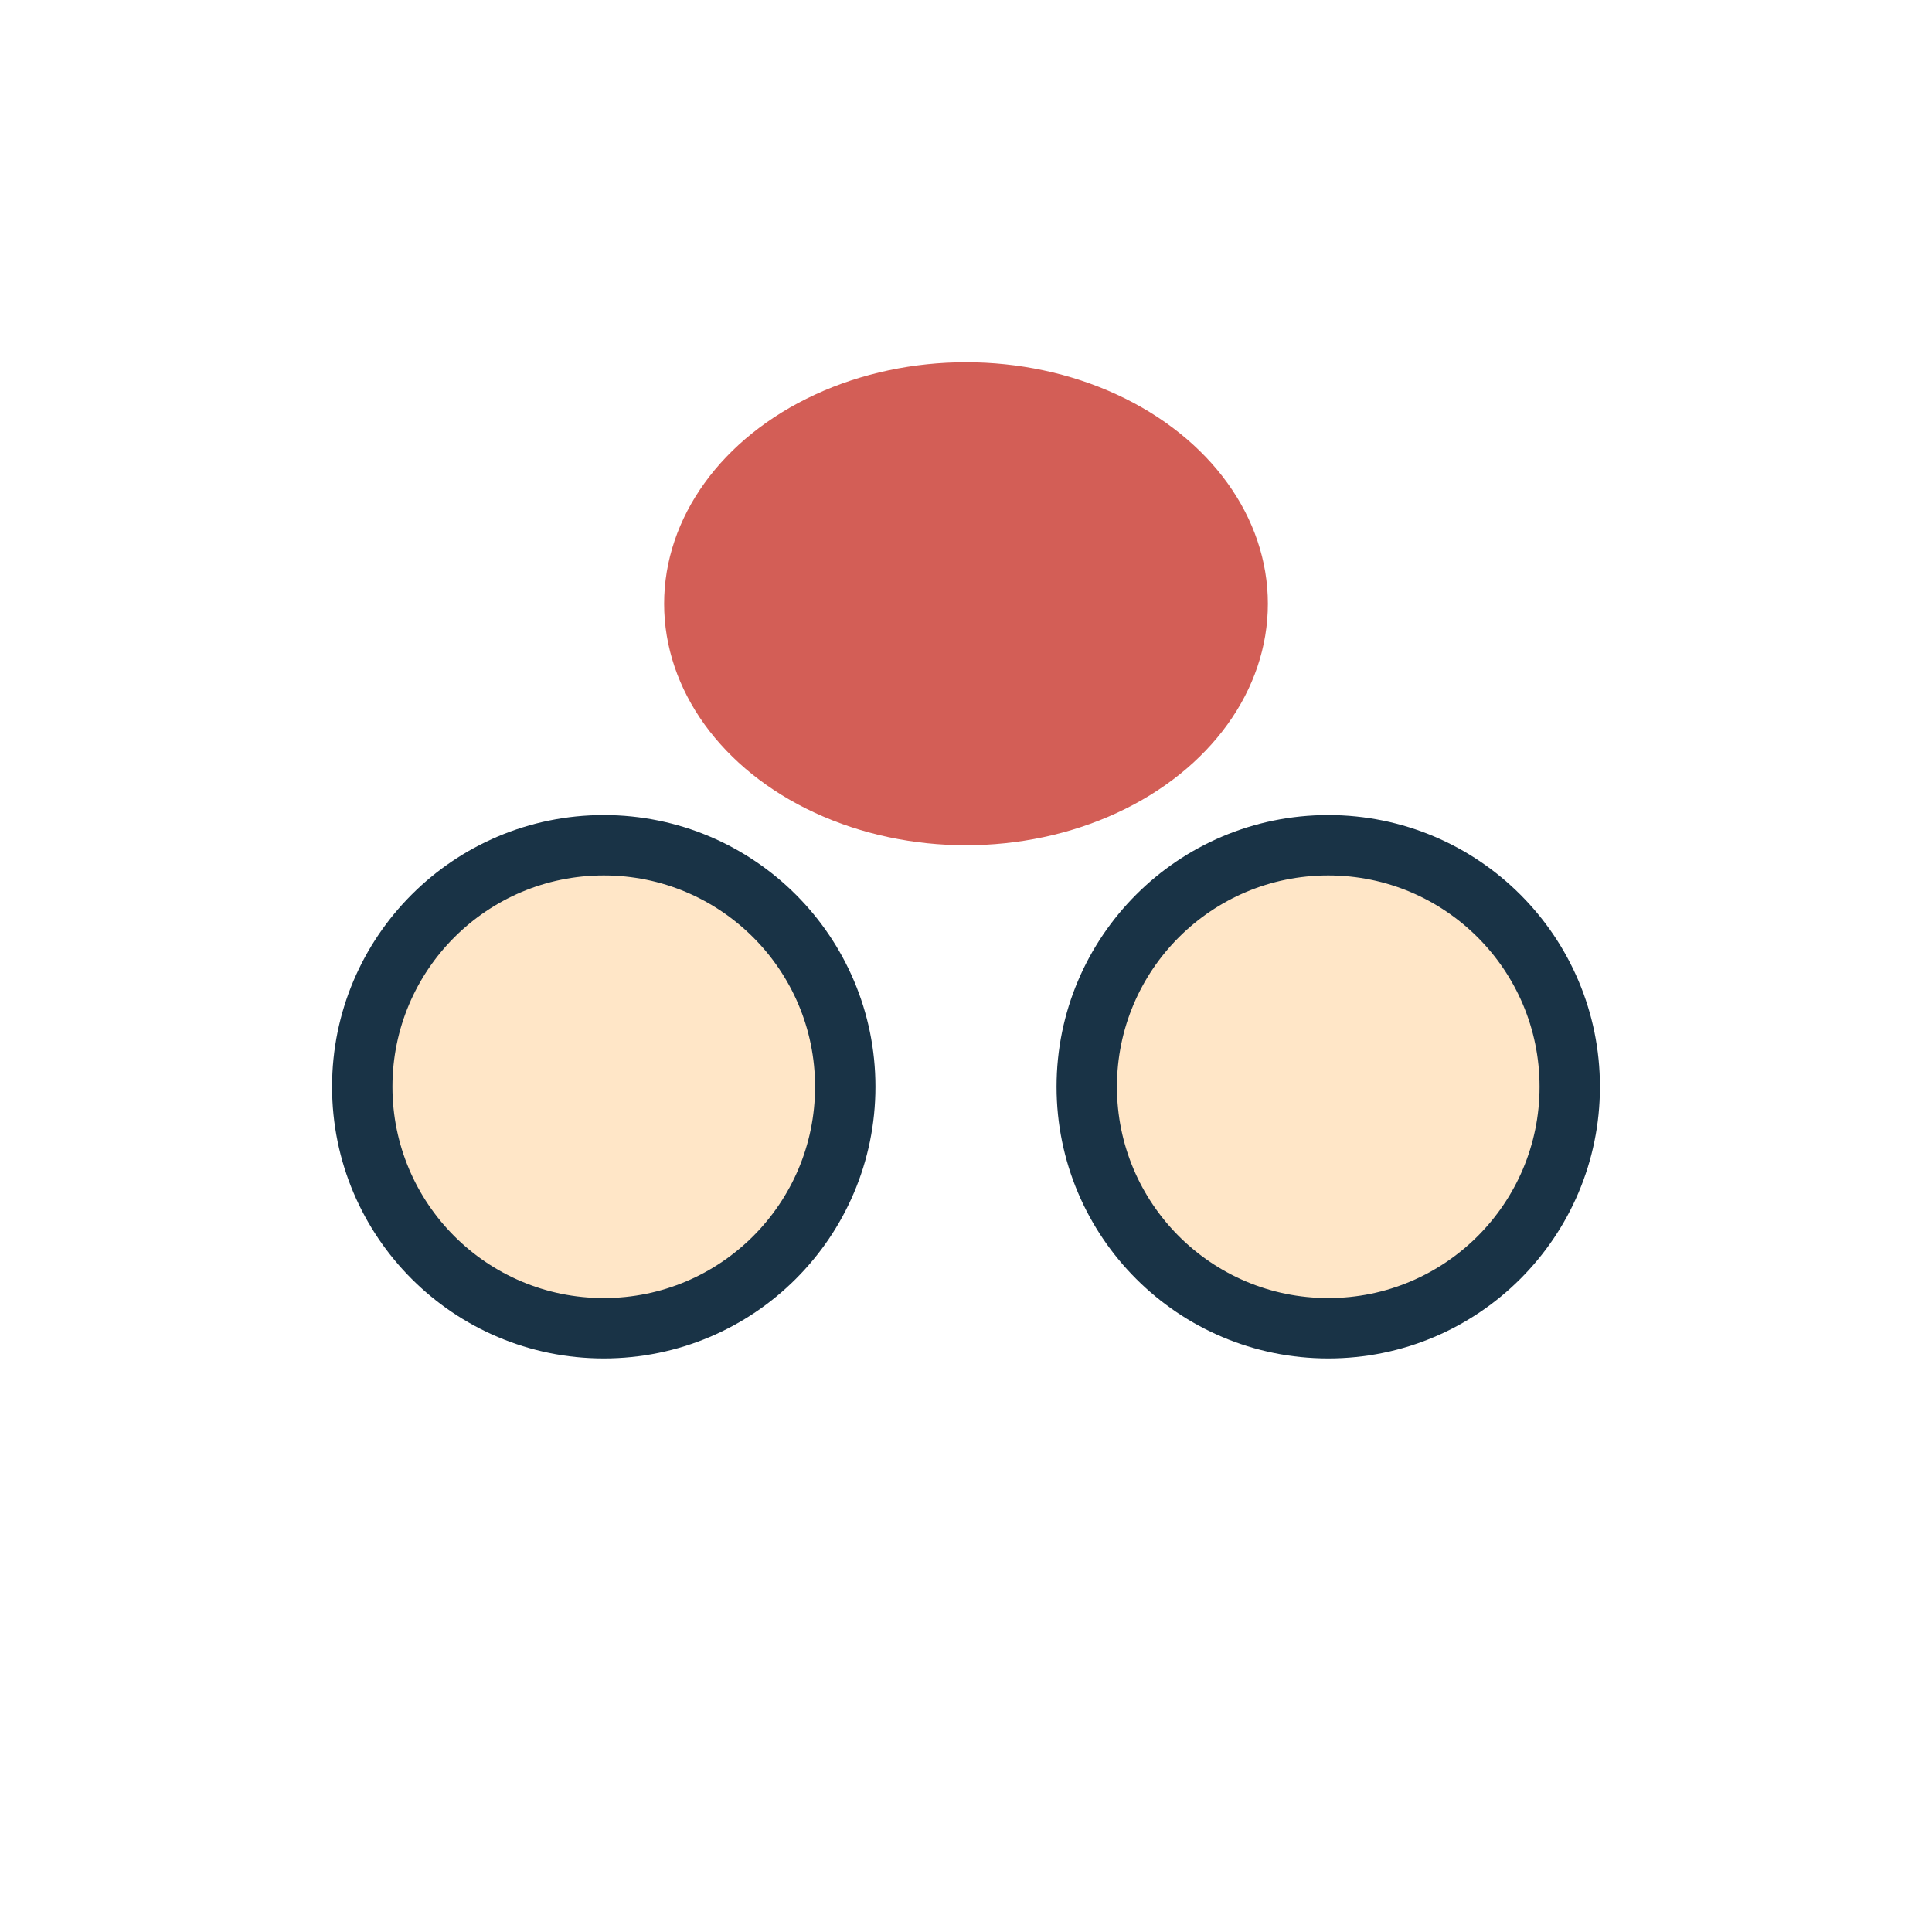
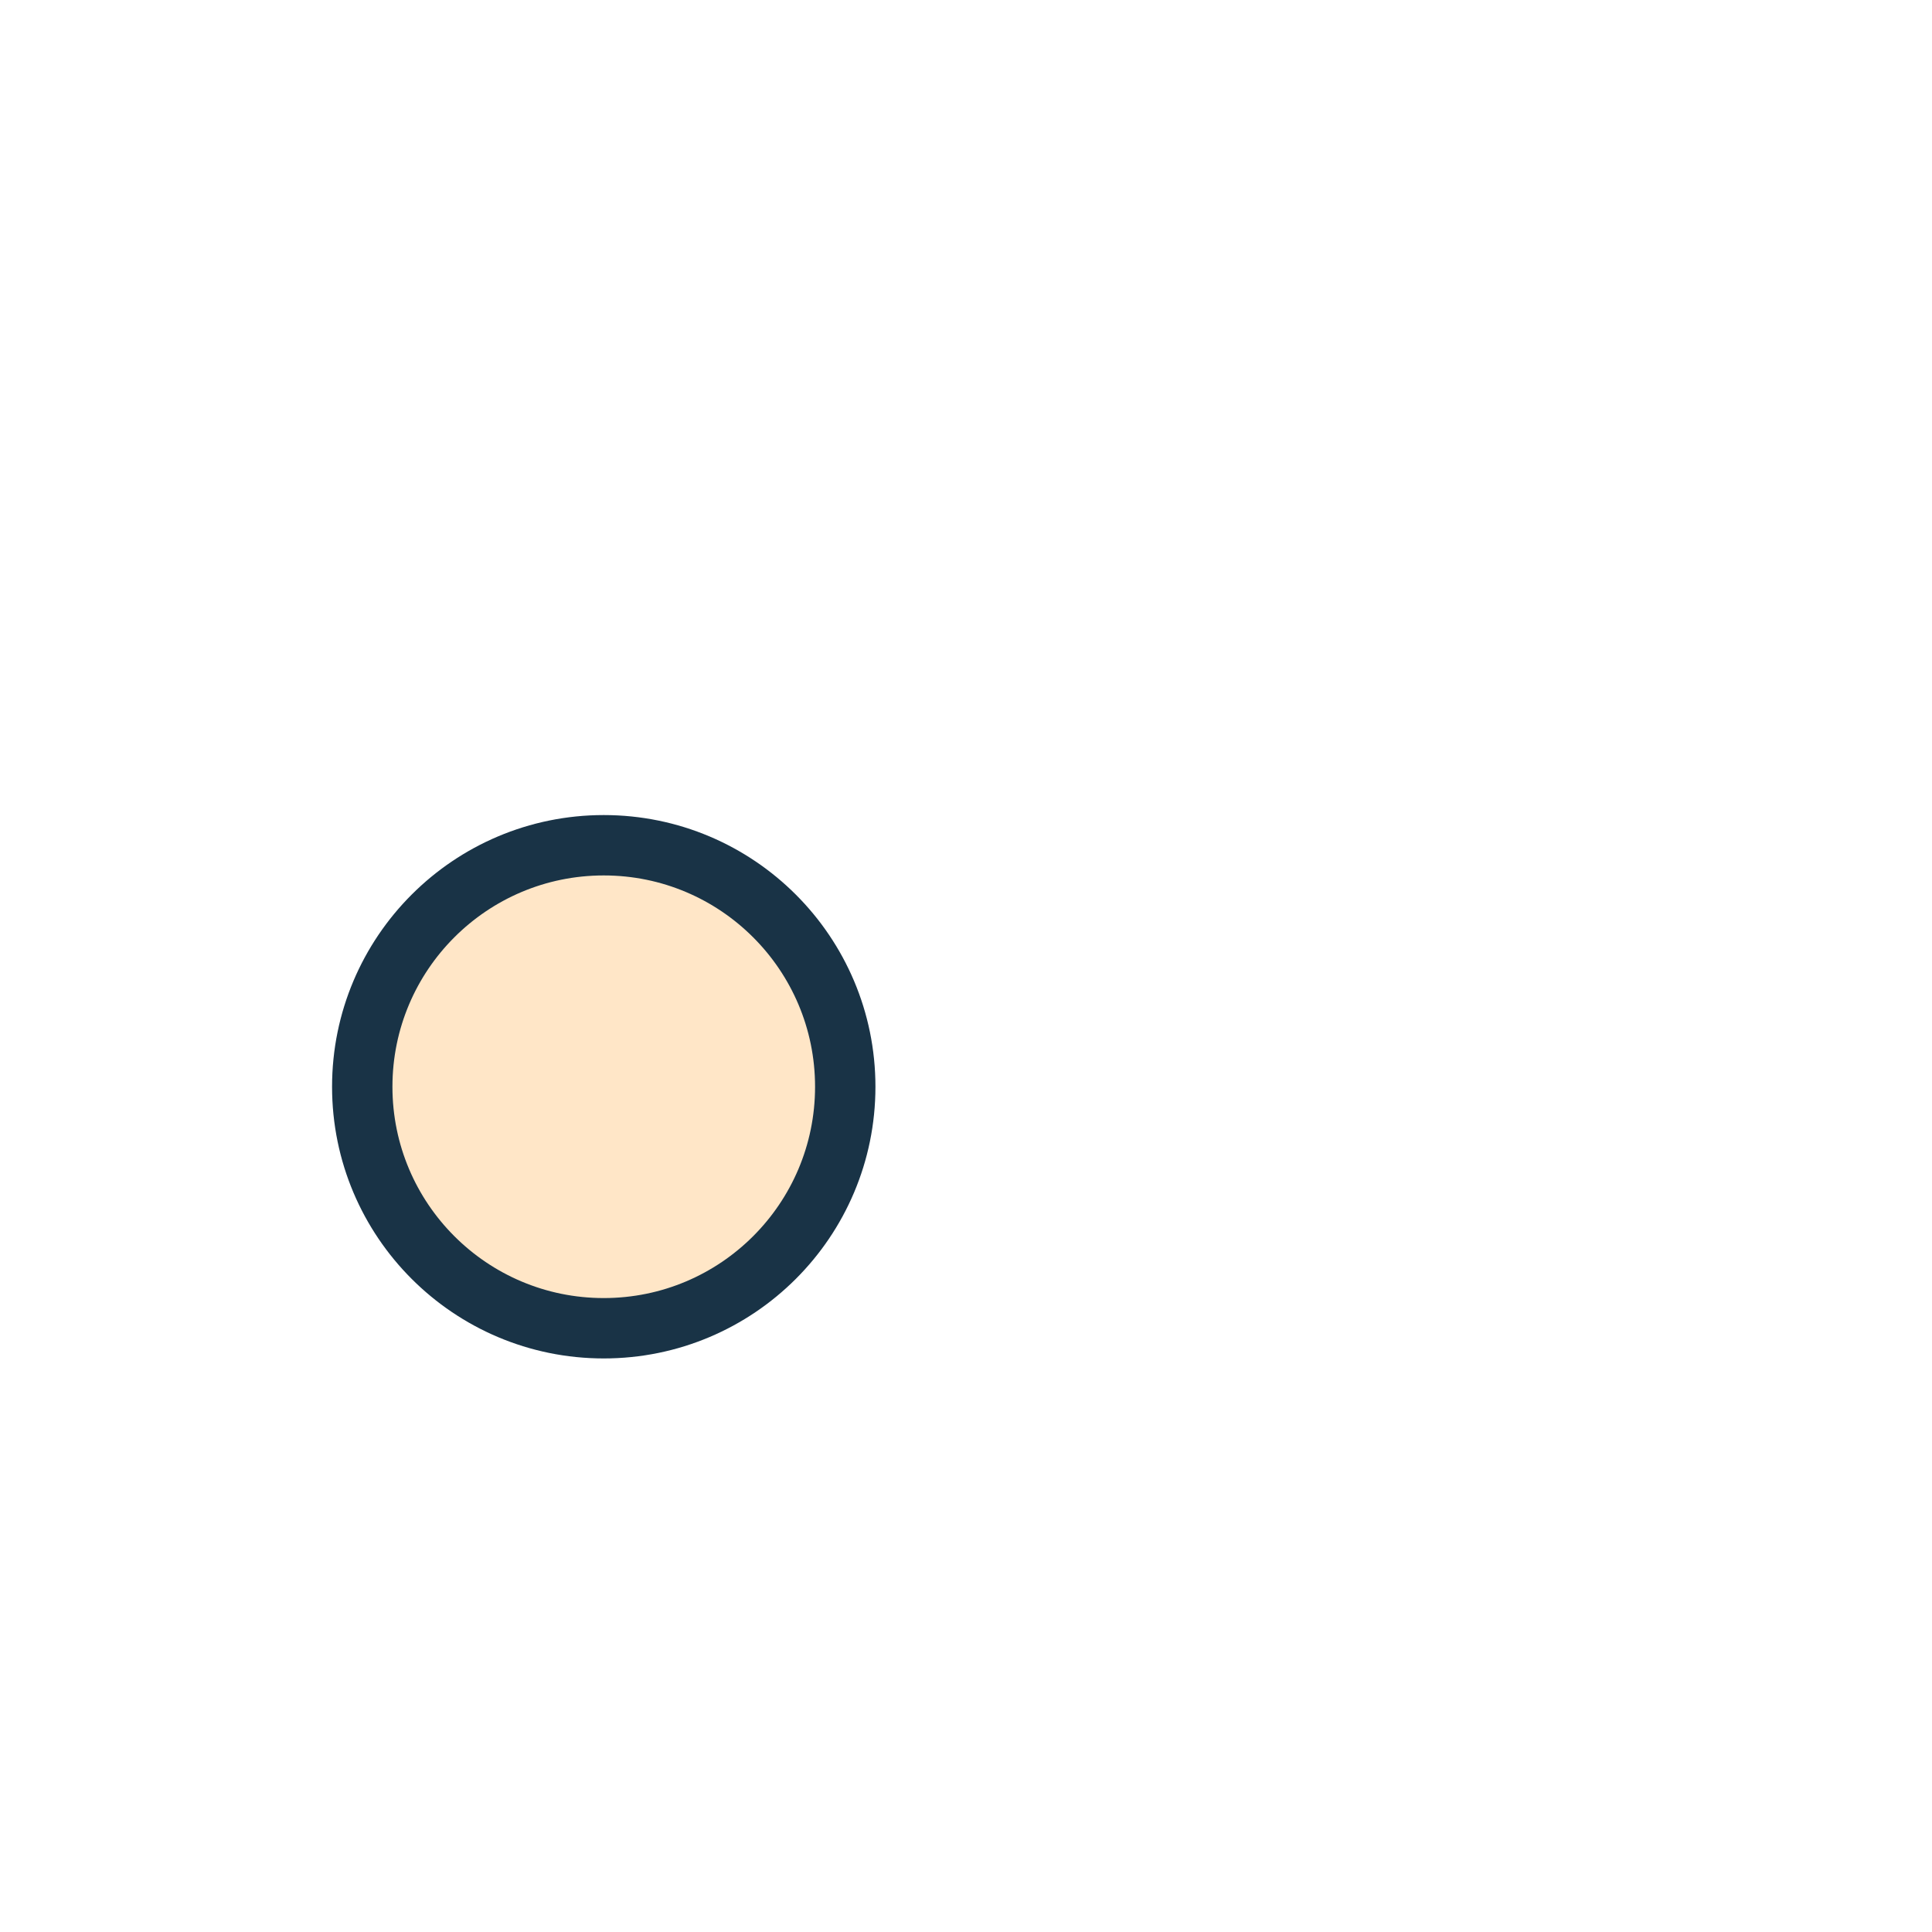
<svg xmlns="http://www.w3.org/2000/svg" width="32" height="32" viewBox="0 0 32 32">
  <circle cx="10" cy="18" r="4" fill="#FFE6C7" stroke="#193346" />
-   <circle cx="22" cy="18" r="4" fill="#FFE6C7" stroke="#193346" />
-   <ellipse cx="16" cy="10" rx="5" ry="4" fill="#D35E56" />
</svg>